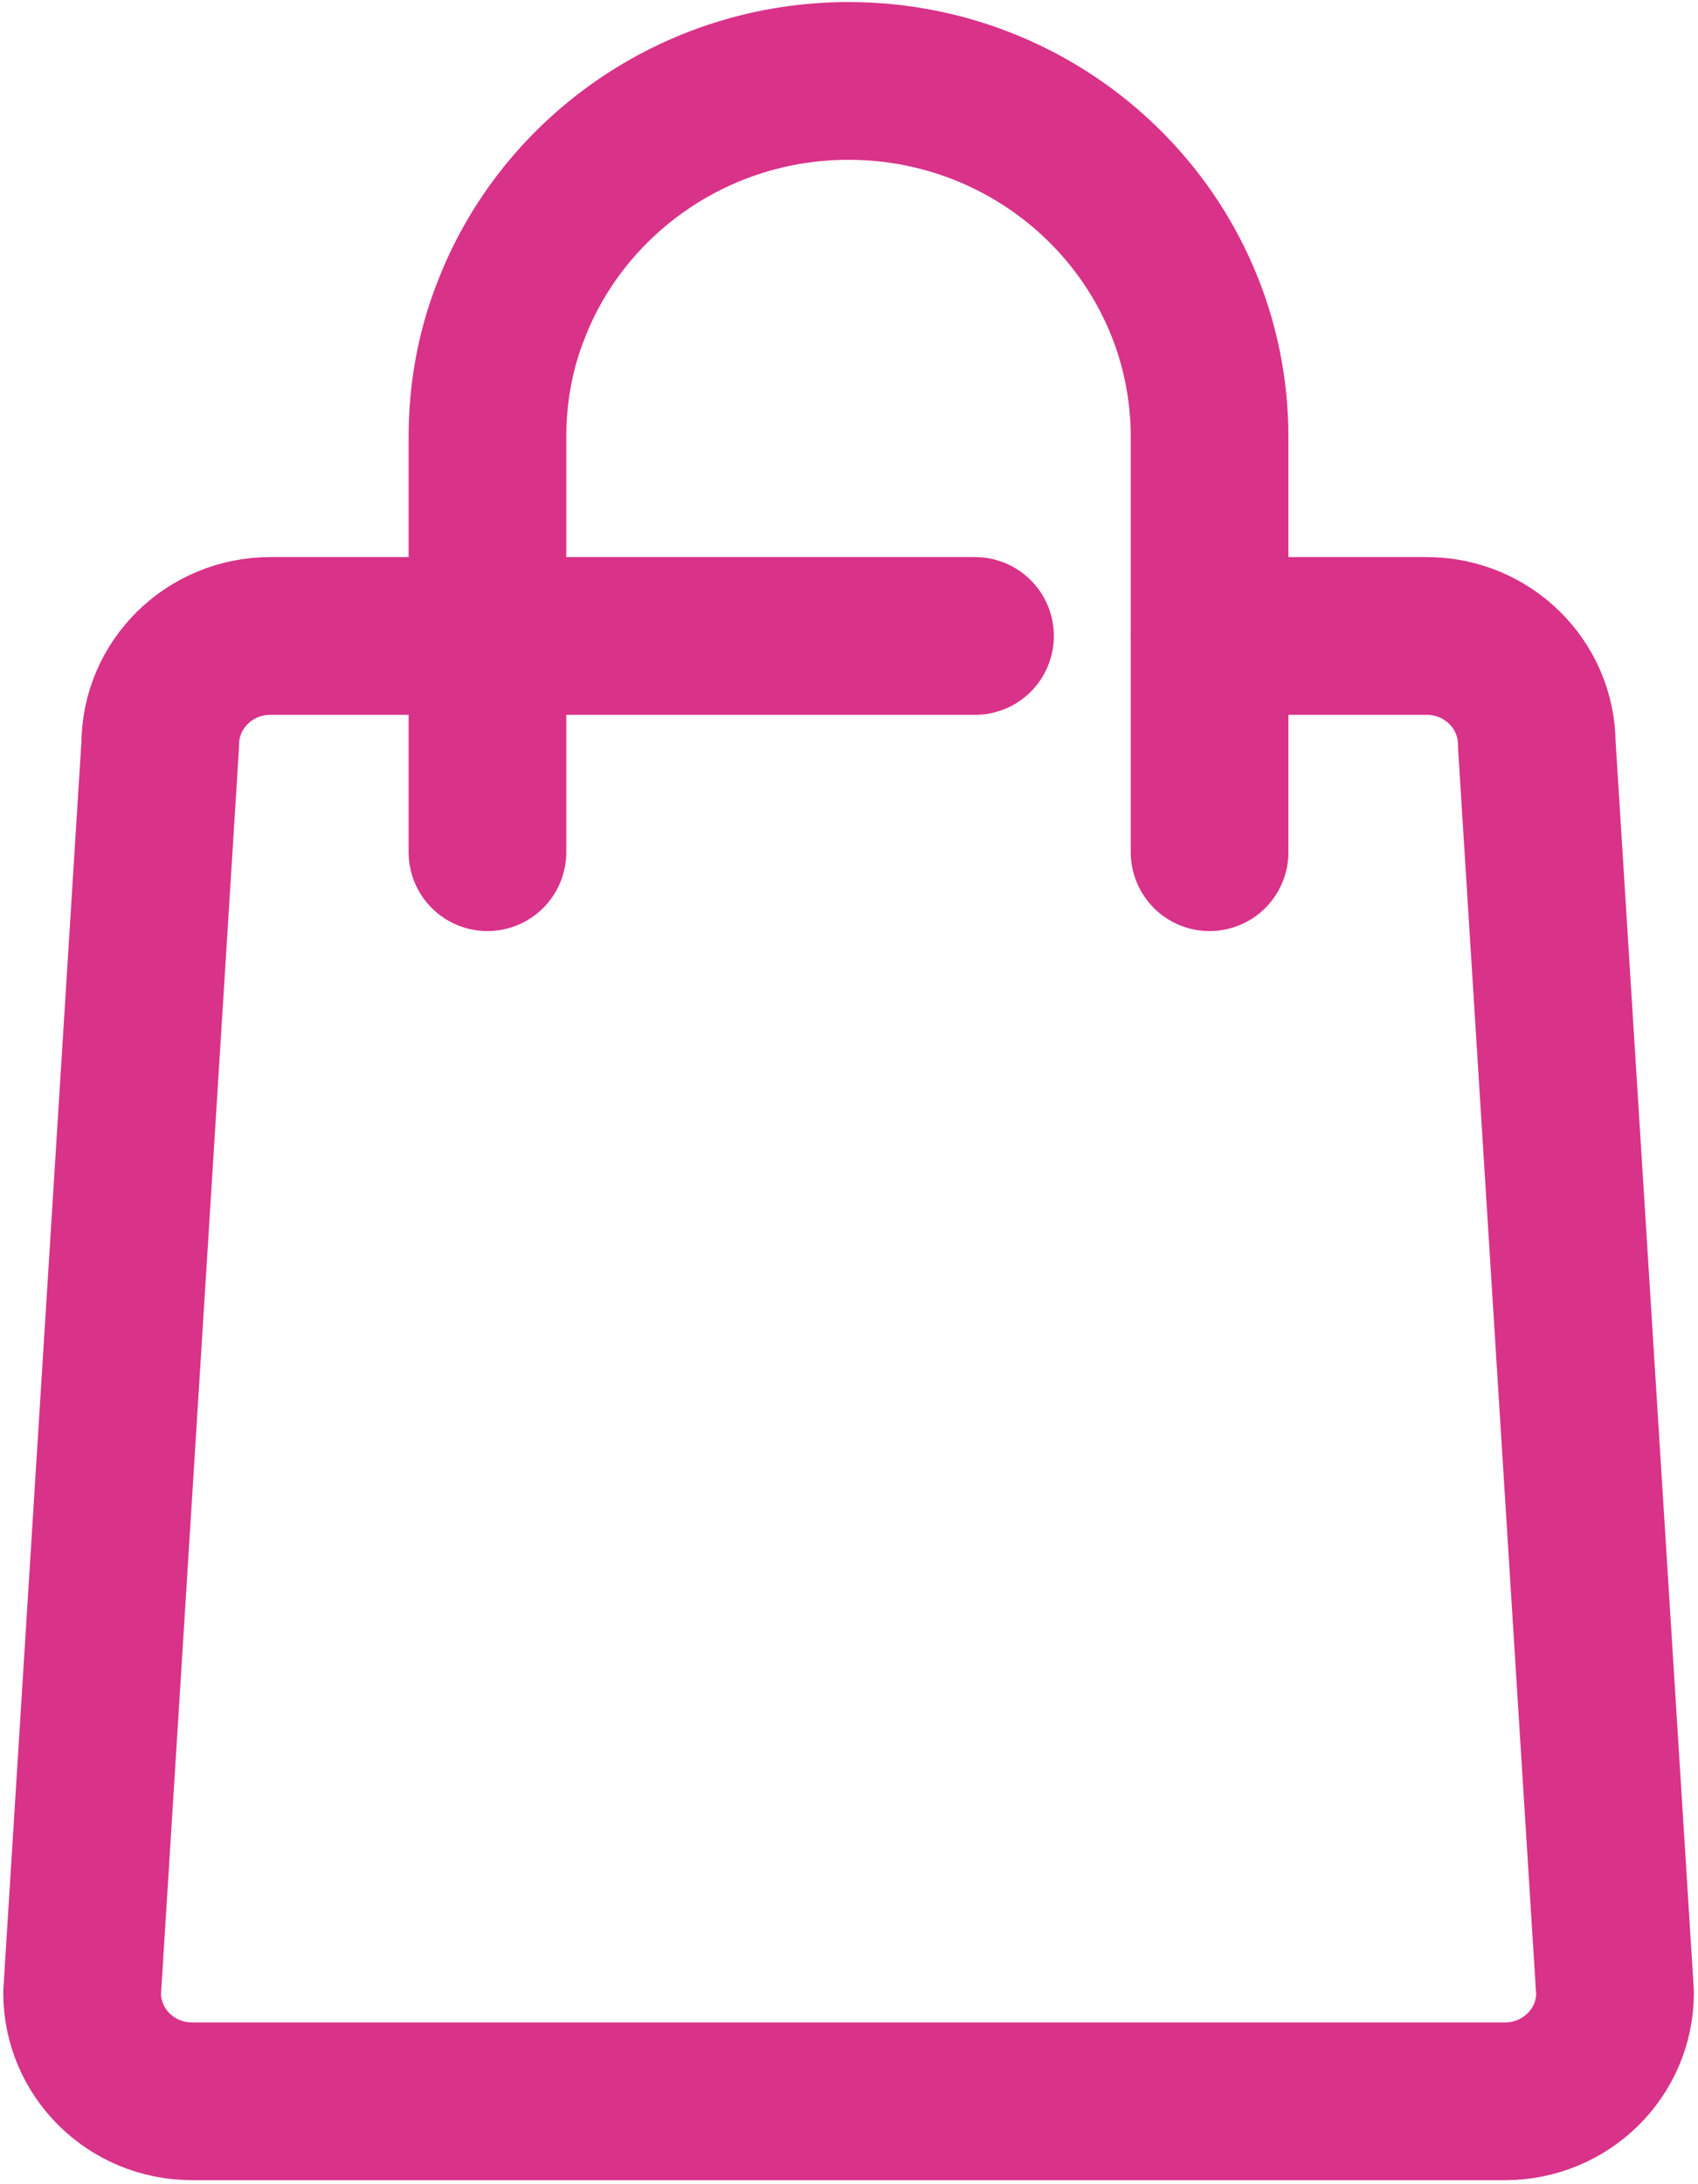
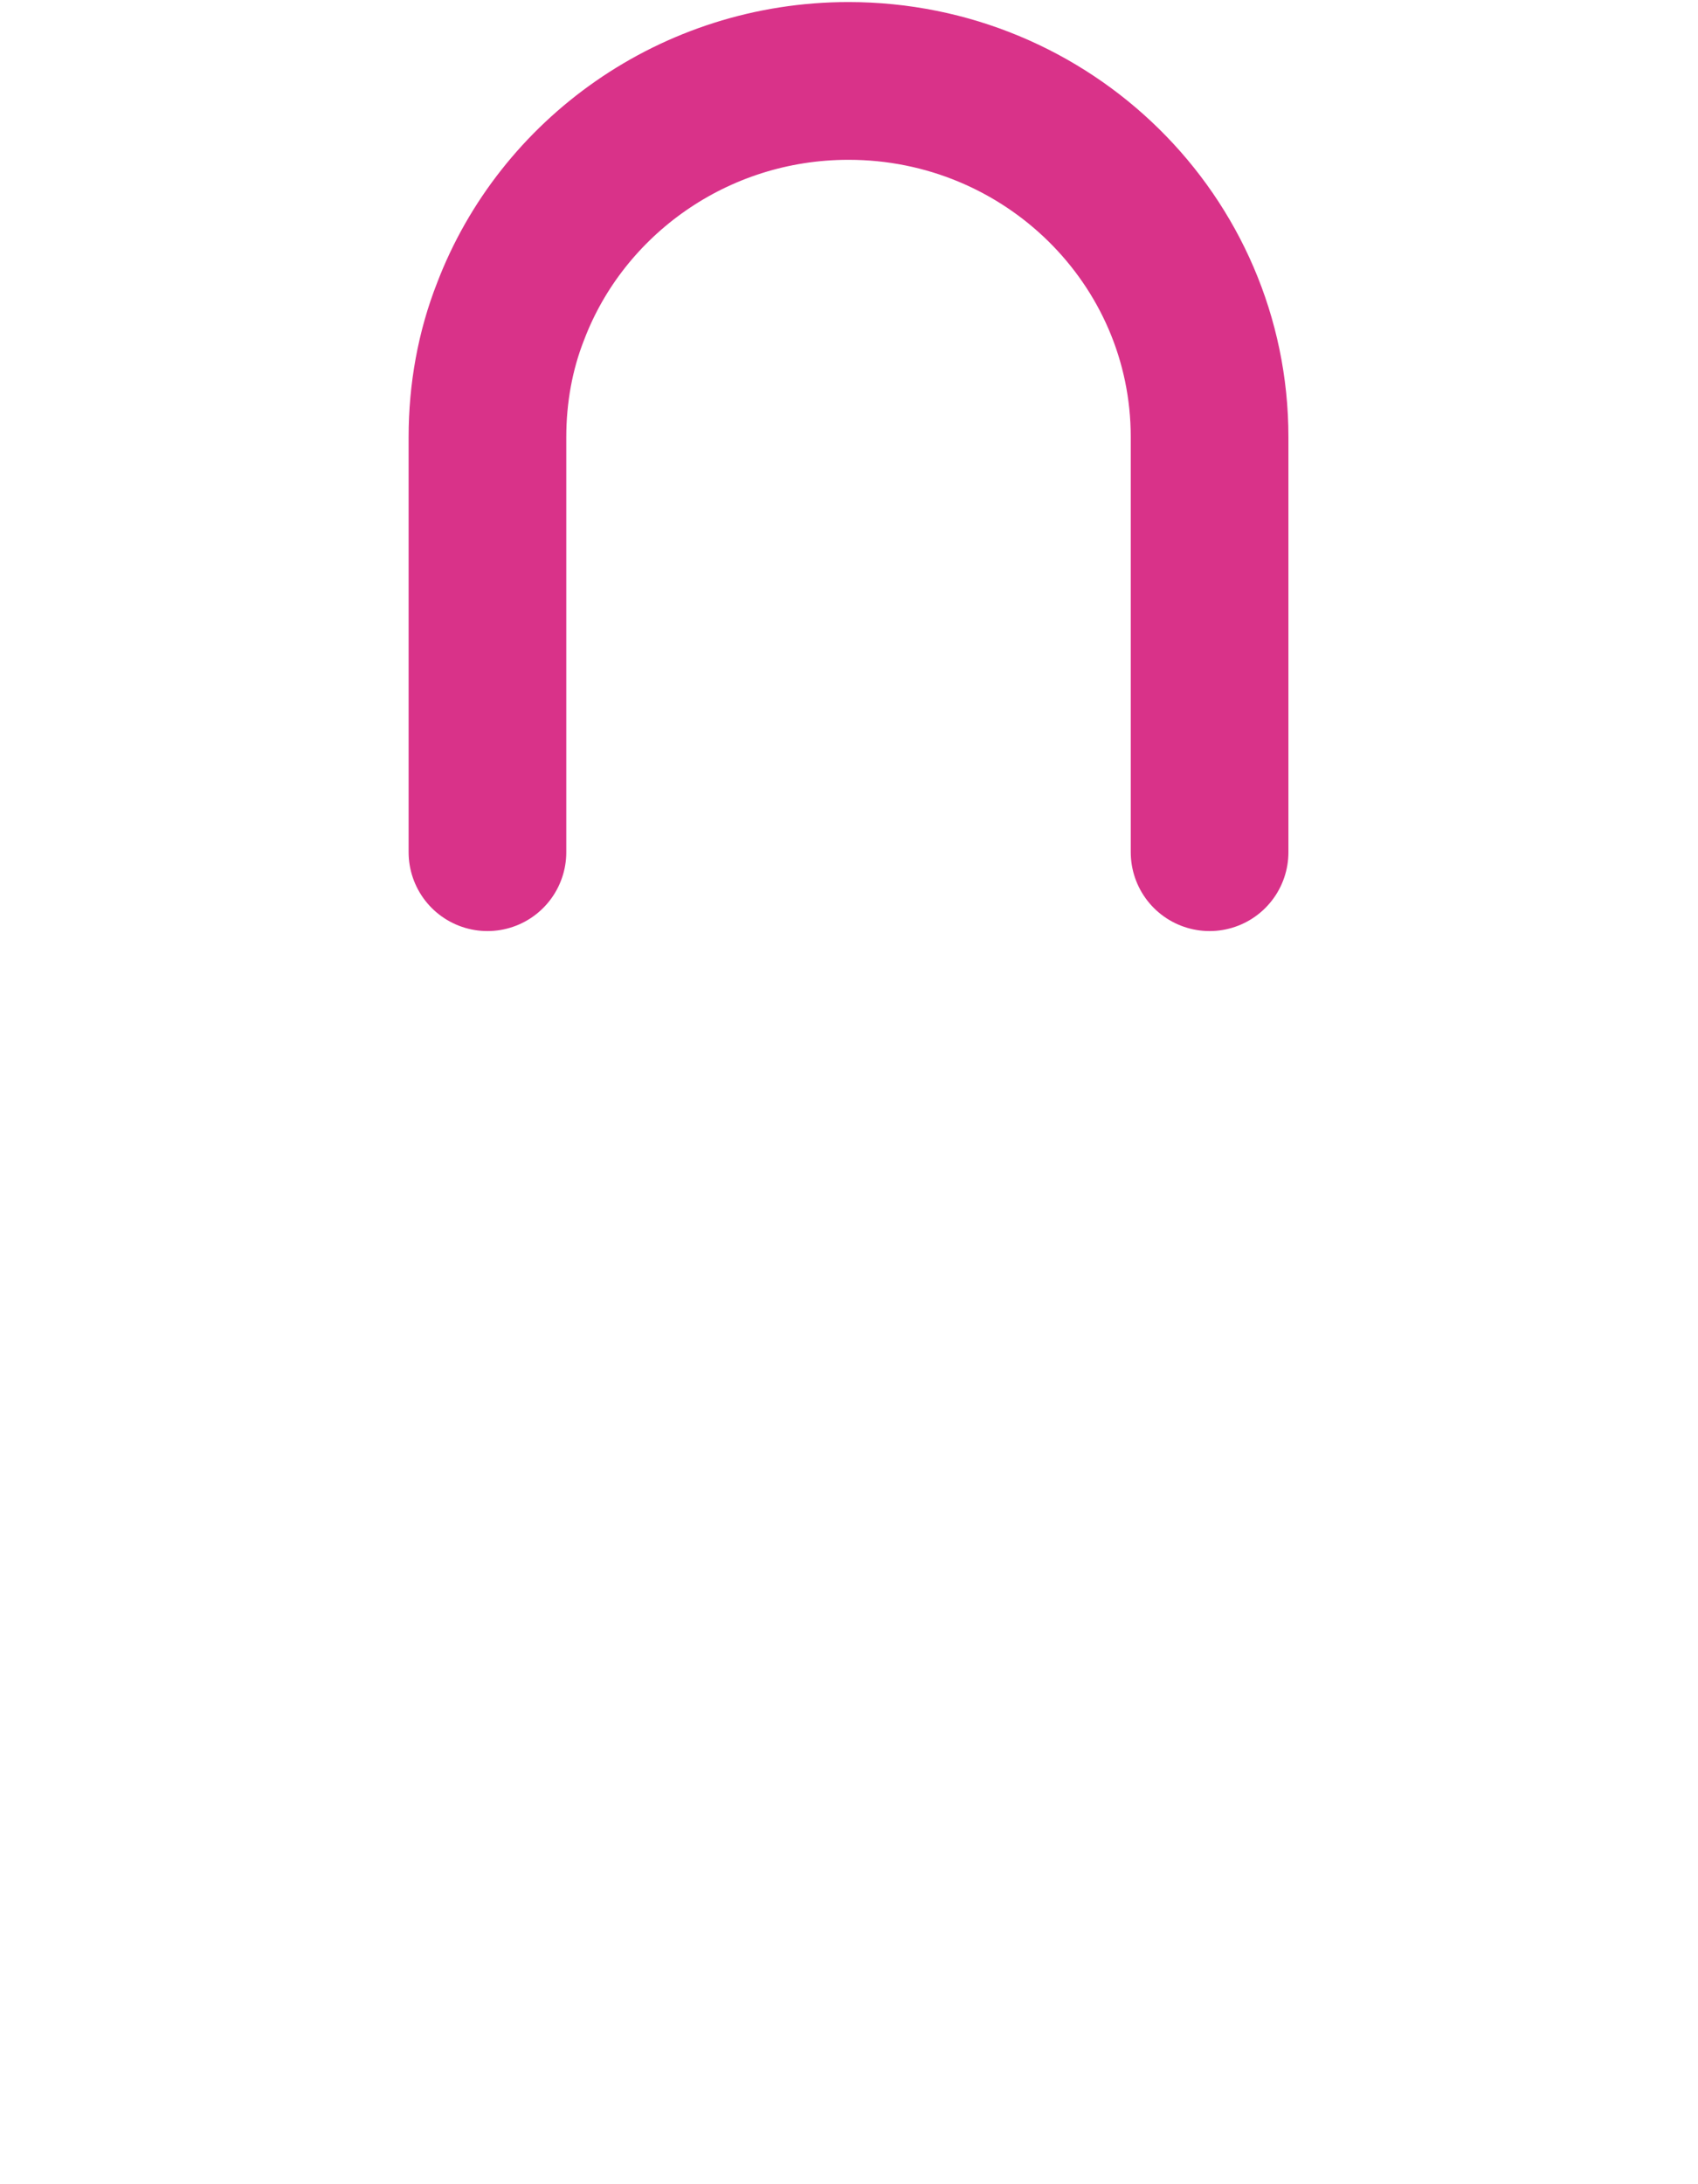
<svg xmlns="http://www.w3.org/2000/svg" width="14" height="18" viewBox="0 0 14 18" fill="none">
  <path d="M4.019 7.023V3.602C4.019 3.241 4.083 2.888 4.21 2.566C4.632 1.459 5.723 0.667 6.996 0.667C8.636 0.667 9.973 1.977 9.973 3.602V7.023" stroke="#D93289" stroke-width="1.3" stroke-linecap="round" stroke-linejoin="round" />
-   <path d="M9.973 5.241H11.764C12.265 5.241 12.671 5.642 12.671 6.136L13.316 16.423C13.316 16.917 12.91 17.317 12.408 17.317H1.584C1.082 17.317 0.677 16.917 0.677 16.423L1.321 6.136C1.321 5.642 1.727 5.241 2.229 5.241H8.039" stroke="#D93289" stroke-width="1.3" stroke-linecap="round" stroke-linejoin="round" />
</svg>